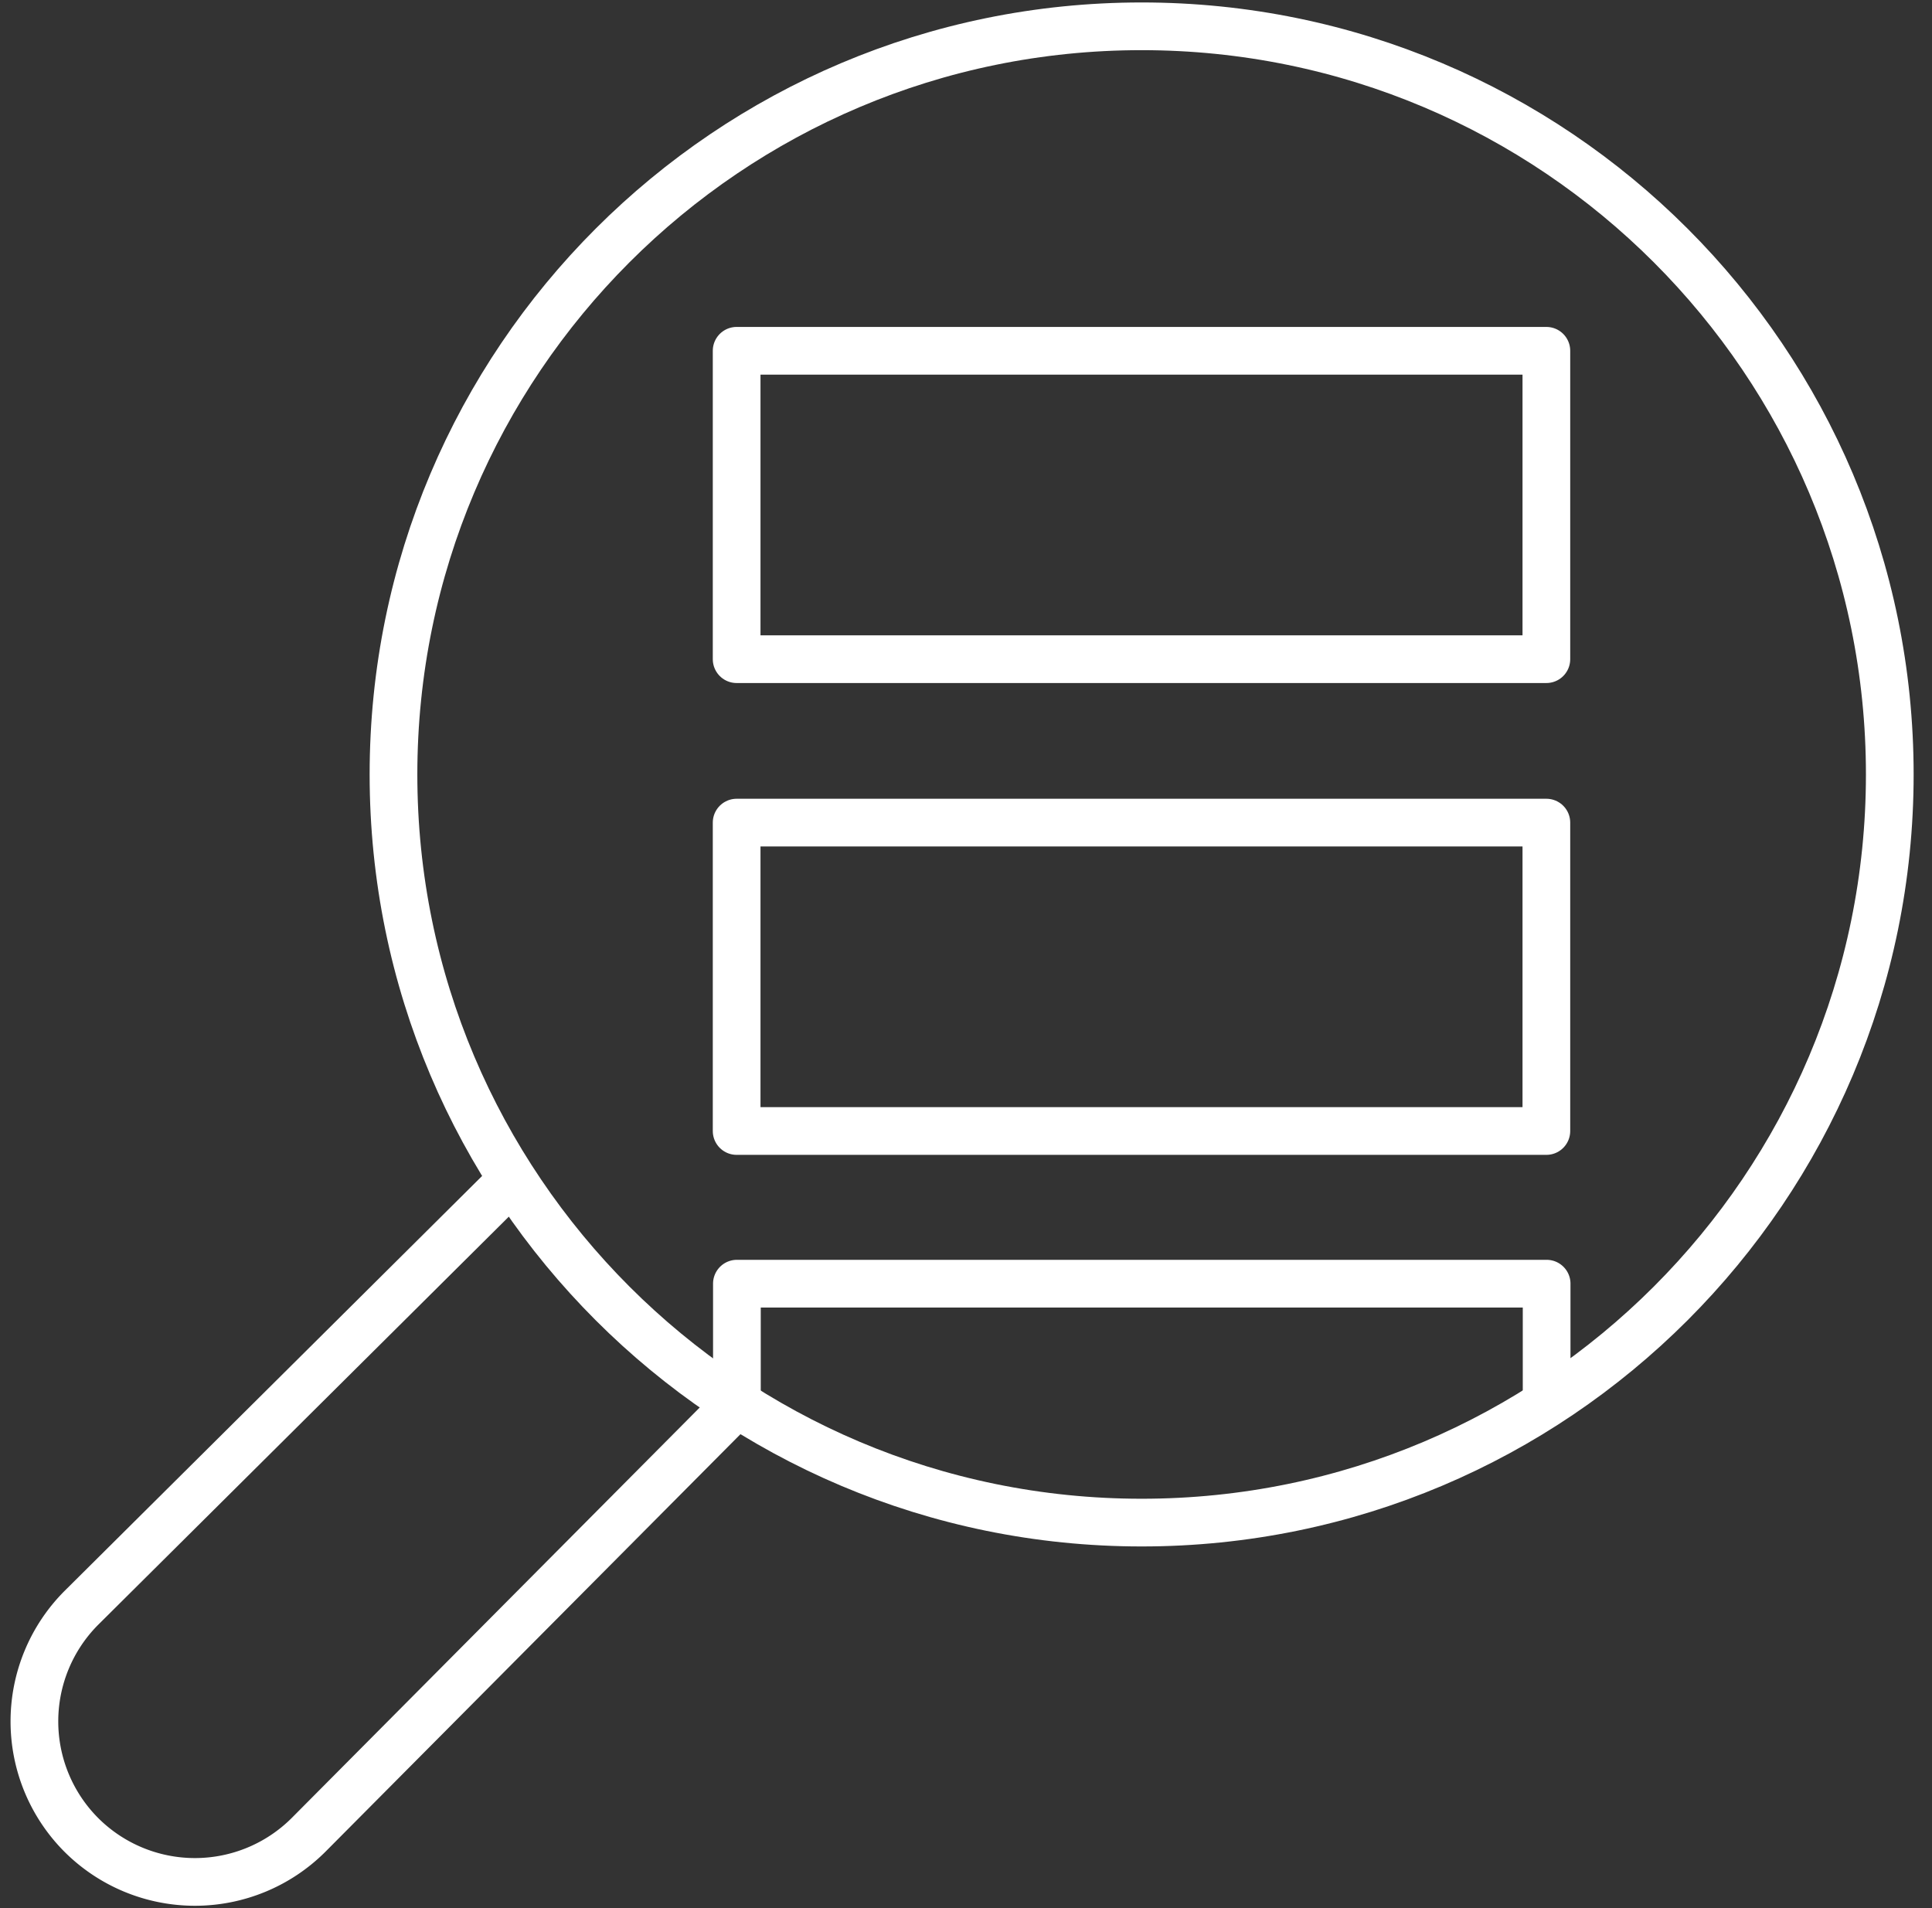
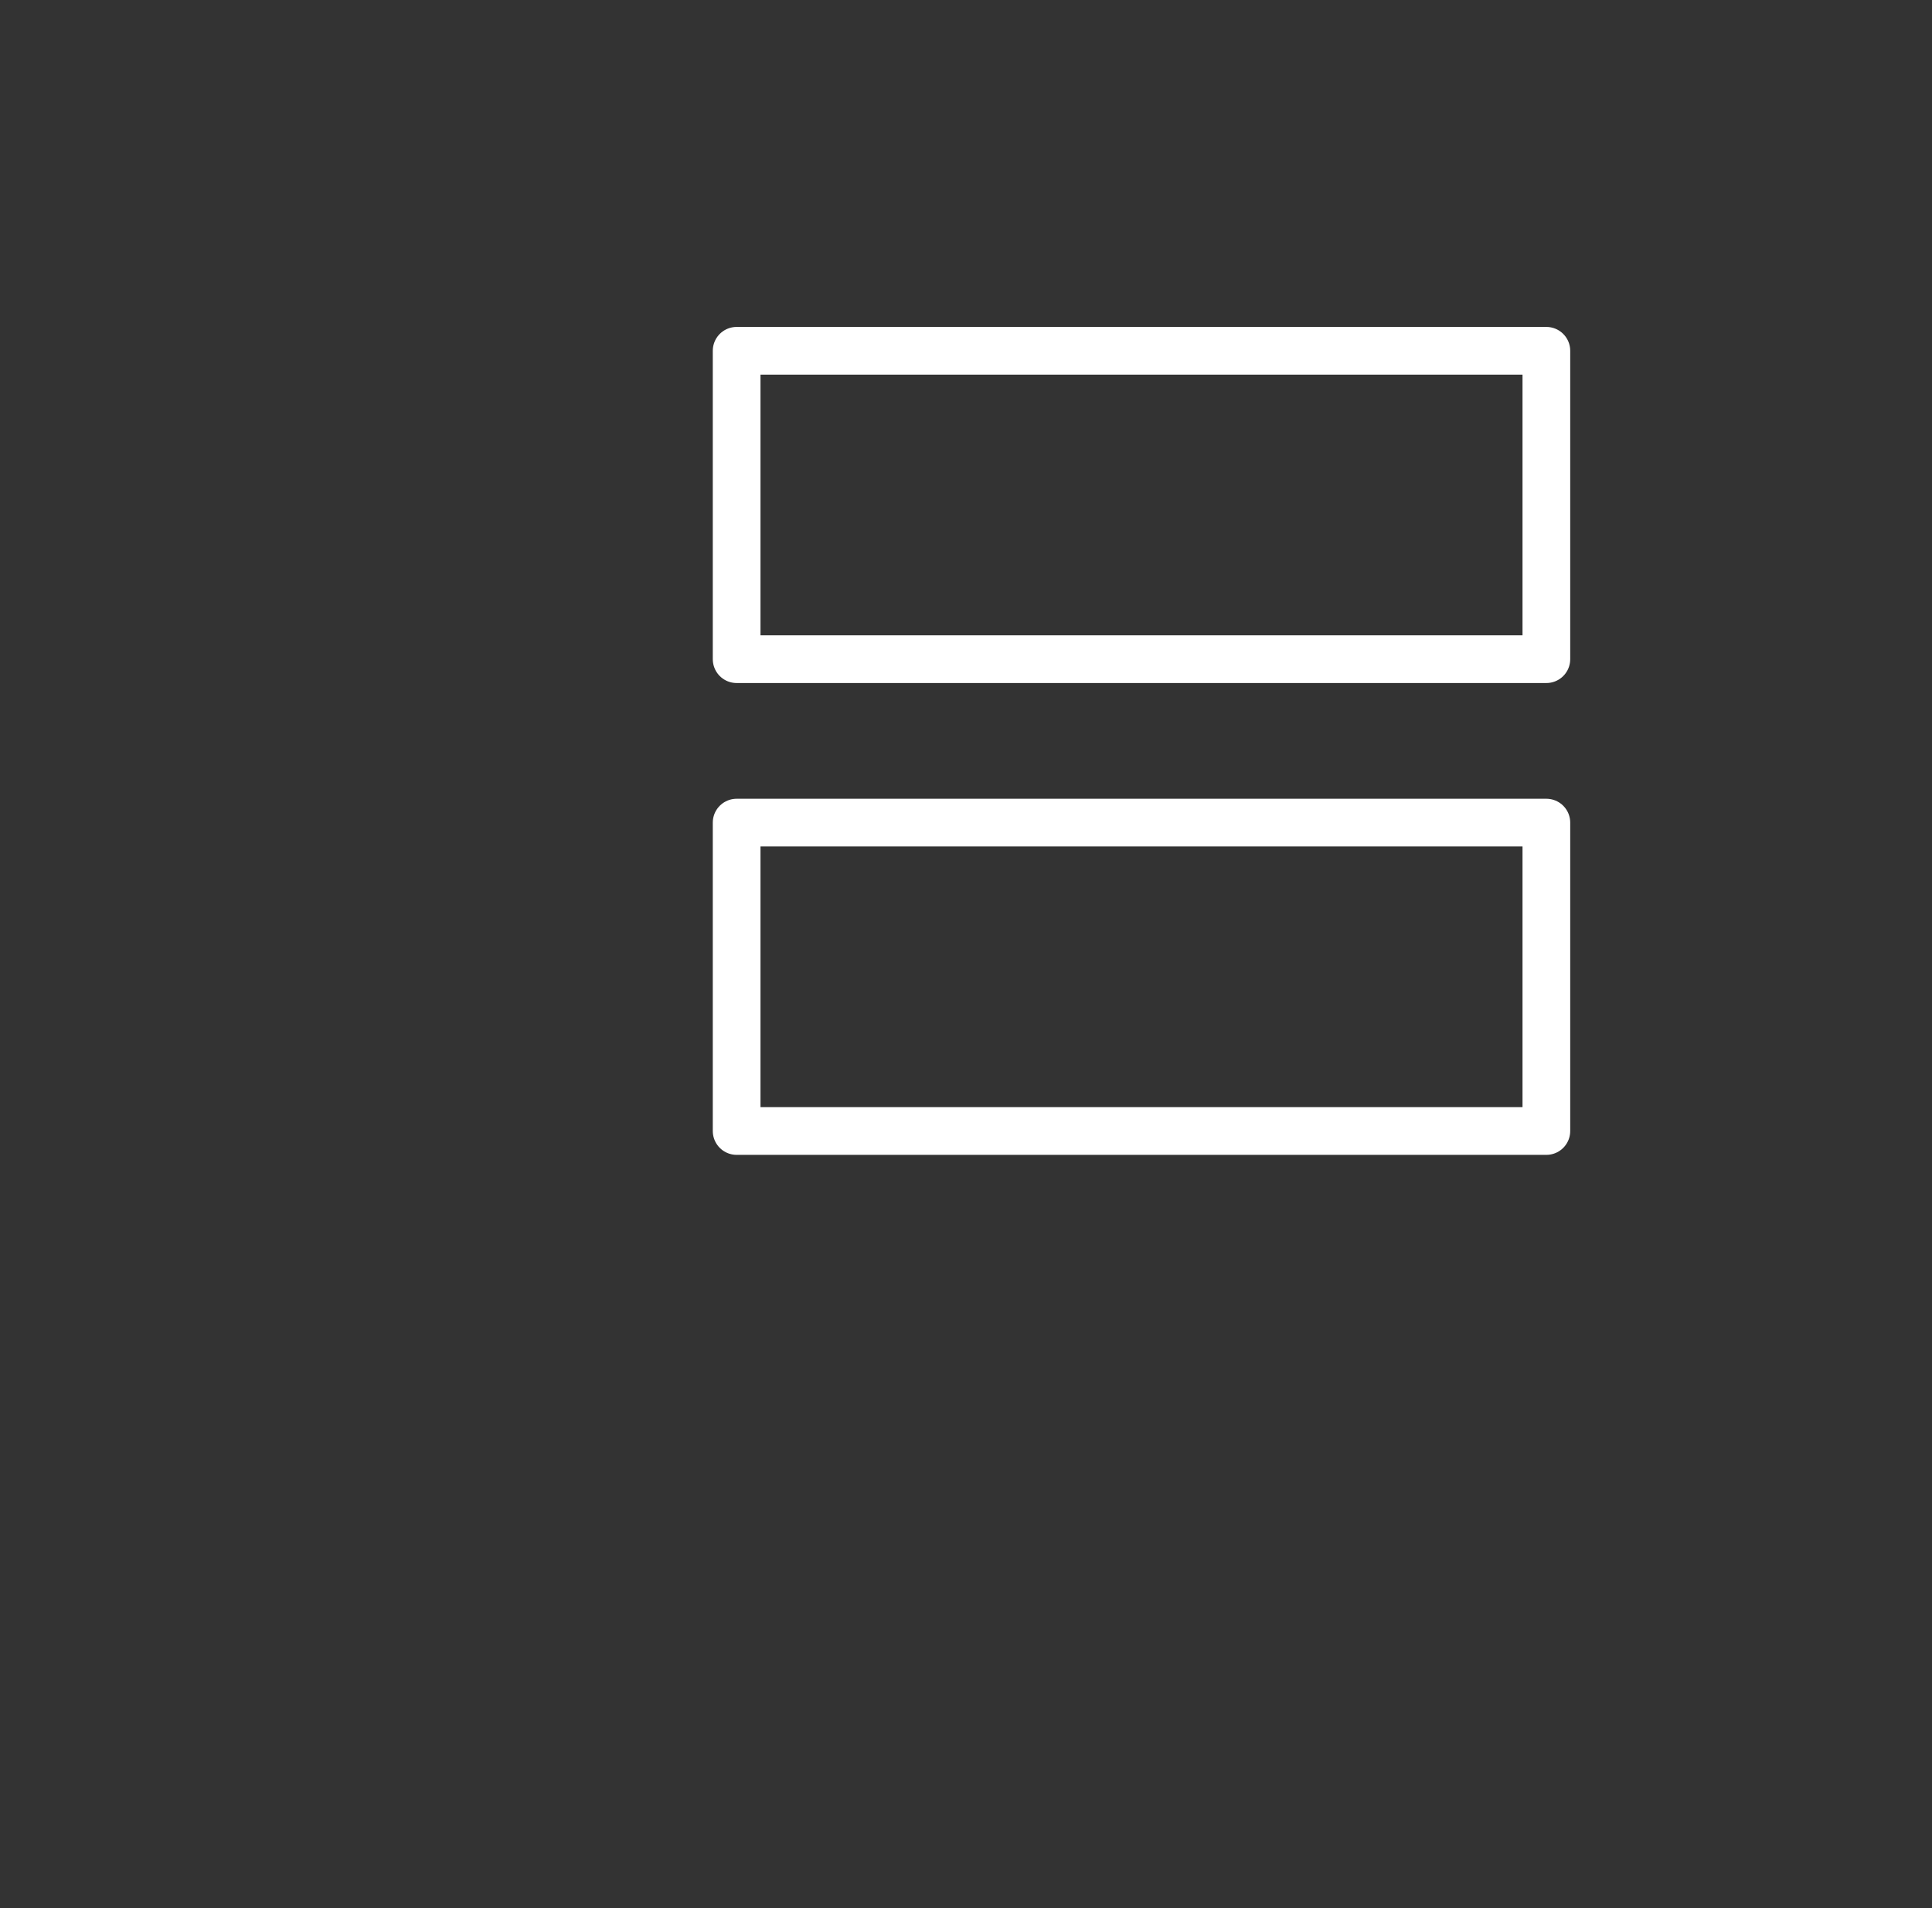
<svg xmlns="http://www.w3.org/2000/svg" width="81" height="80" fill="none" viewBox="0 0 81 80">
  <rect x="0" y="0" width="81" height="80" fill="#333333" stroke="none" />
-   <path stroke="#fff" stroke-linejoin="round" stroke-width="2" d="M64.843 58.86V53.82H30.895v5.042L12.933 76.933a6.739 6.739 0 0 1-9.521 0 6.739 6.739 0 0 1 0-9.522L21.484 49.45" />
-   <path stroke="#fff" stroke-linejoin="round" stroke-width="2" d="M47.863 63.837c17.324 0 31.367-14.044 31.367-31.367S65.187 1.103 47.863 1.103c-17.323 0-31.366 14.044-31.366 31.367S30.54 63.837 47.863 63.837Z" />
  <path stroke="#fff" stroke-linejoin="round" stroke-width="2" d="M64.832 14.707H30.884v12.93h33.948v-12.93ZM64.832 34.489H30.884v12.93h33.948V34.49Z" />
</svg>